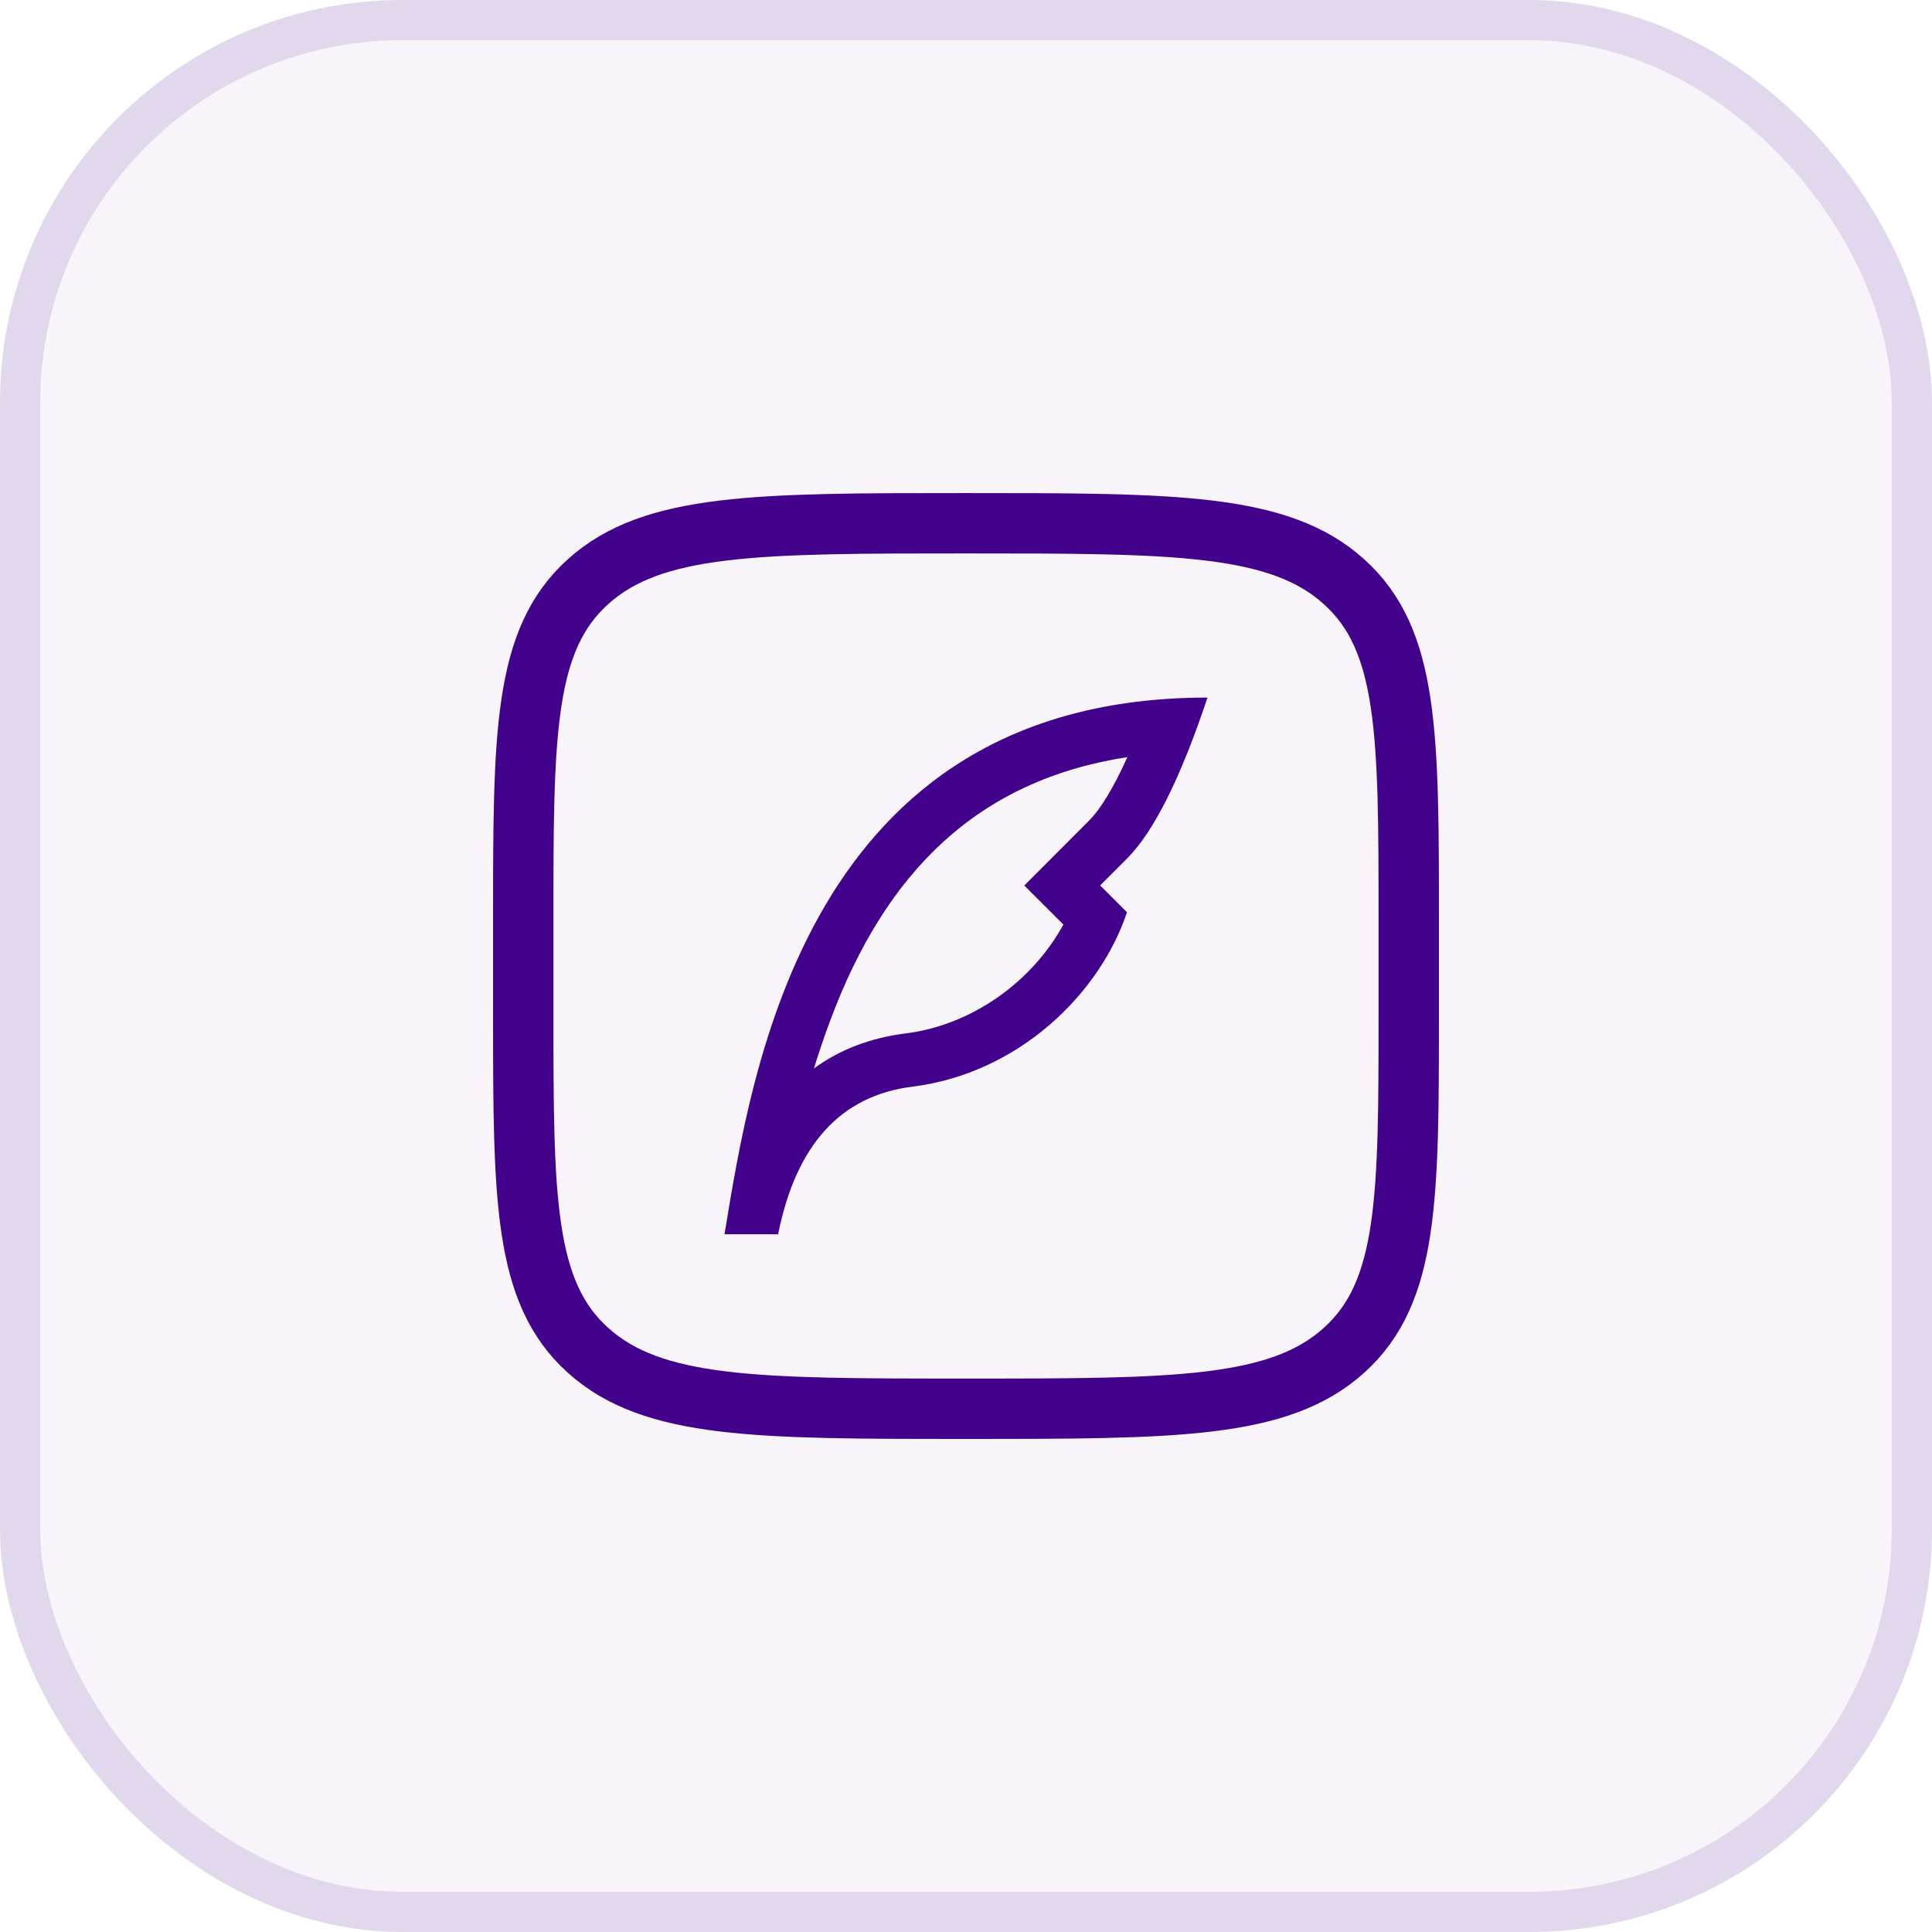
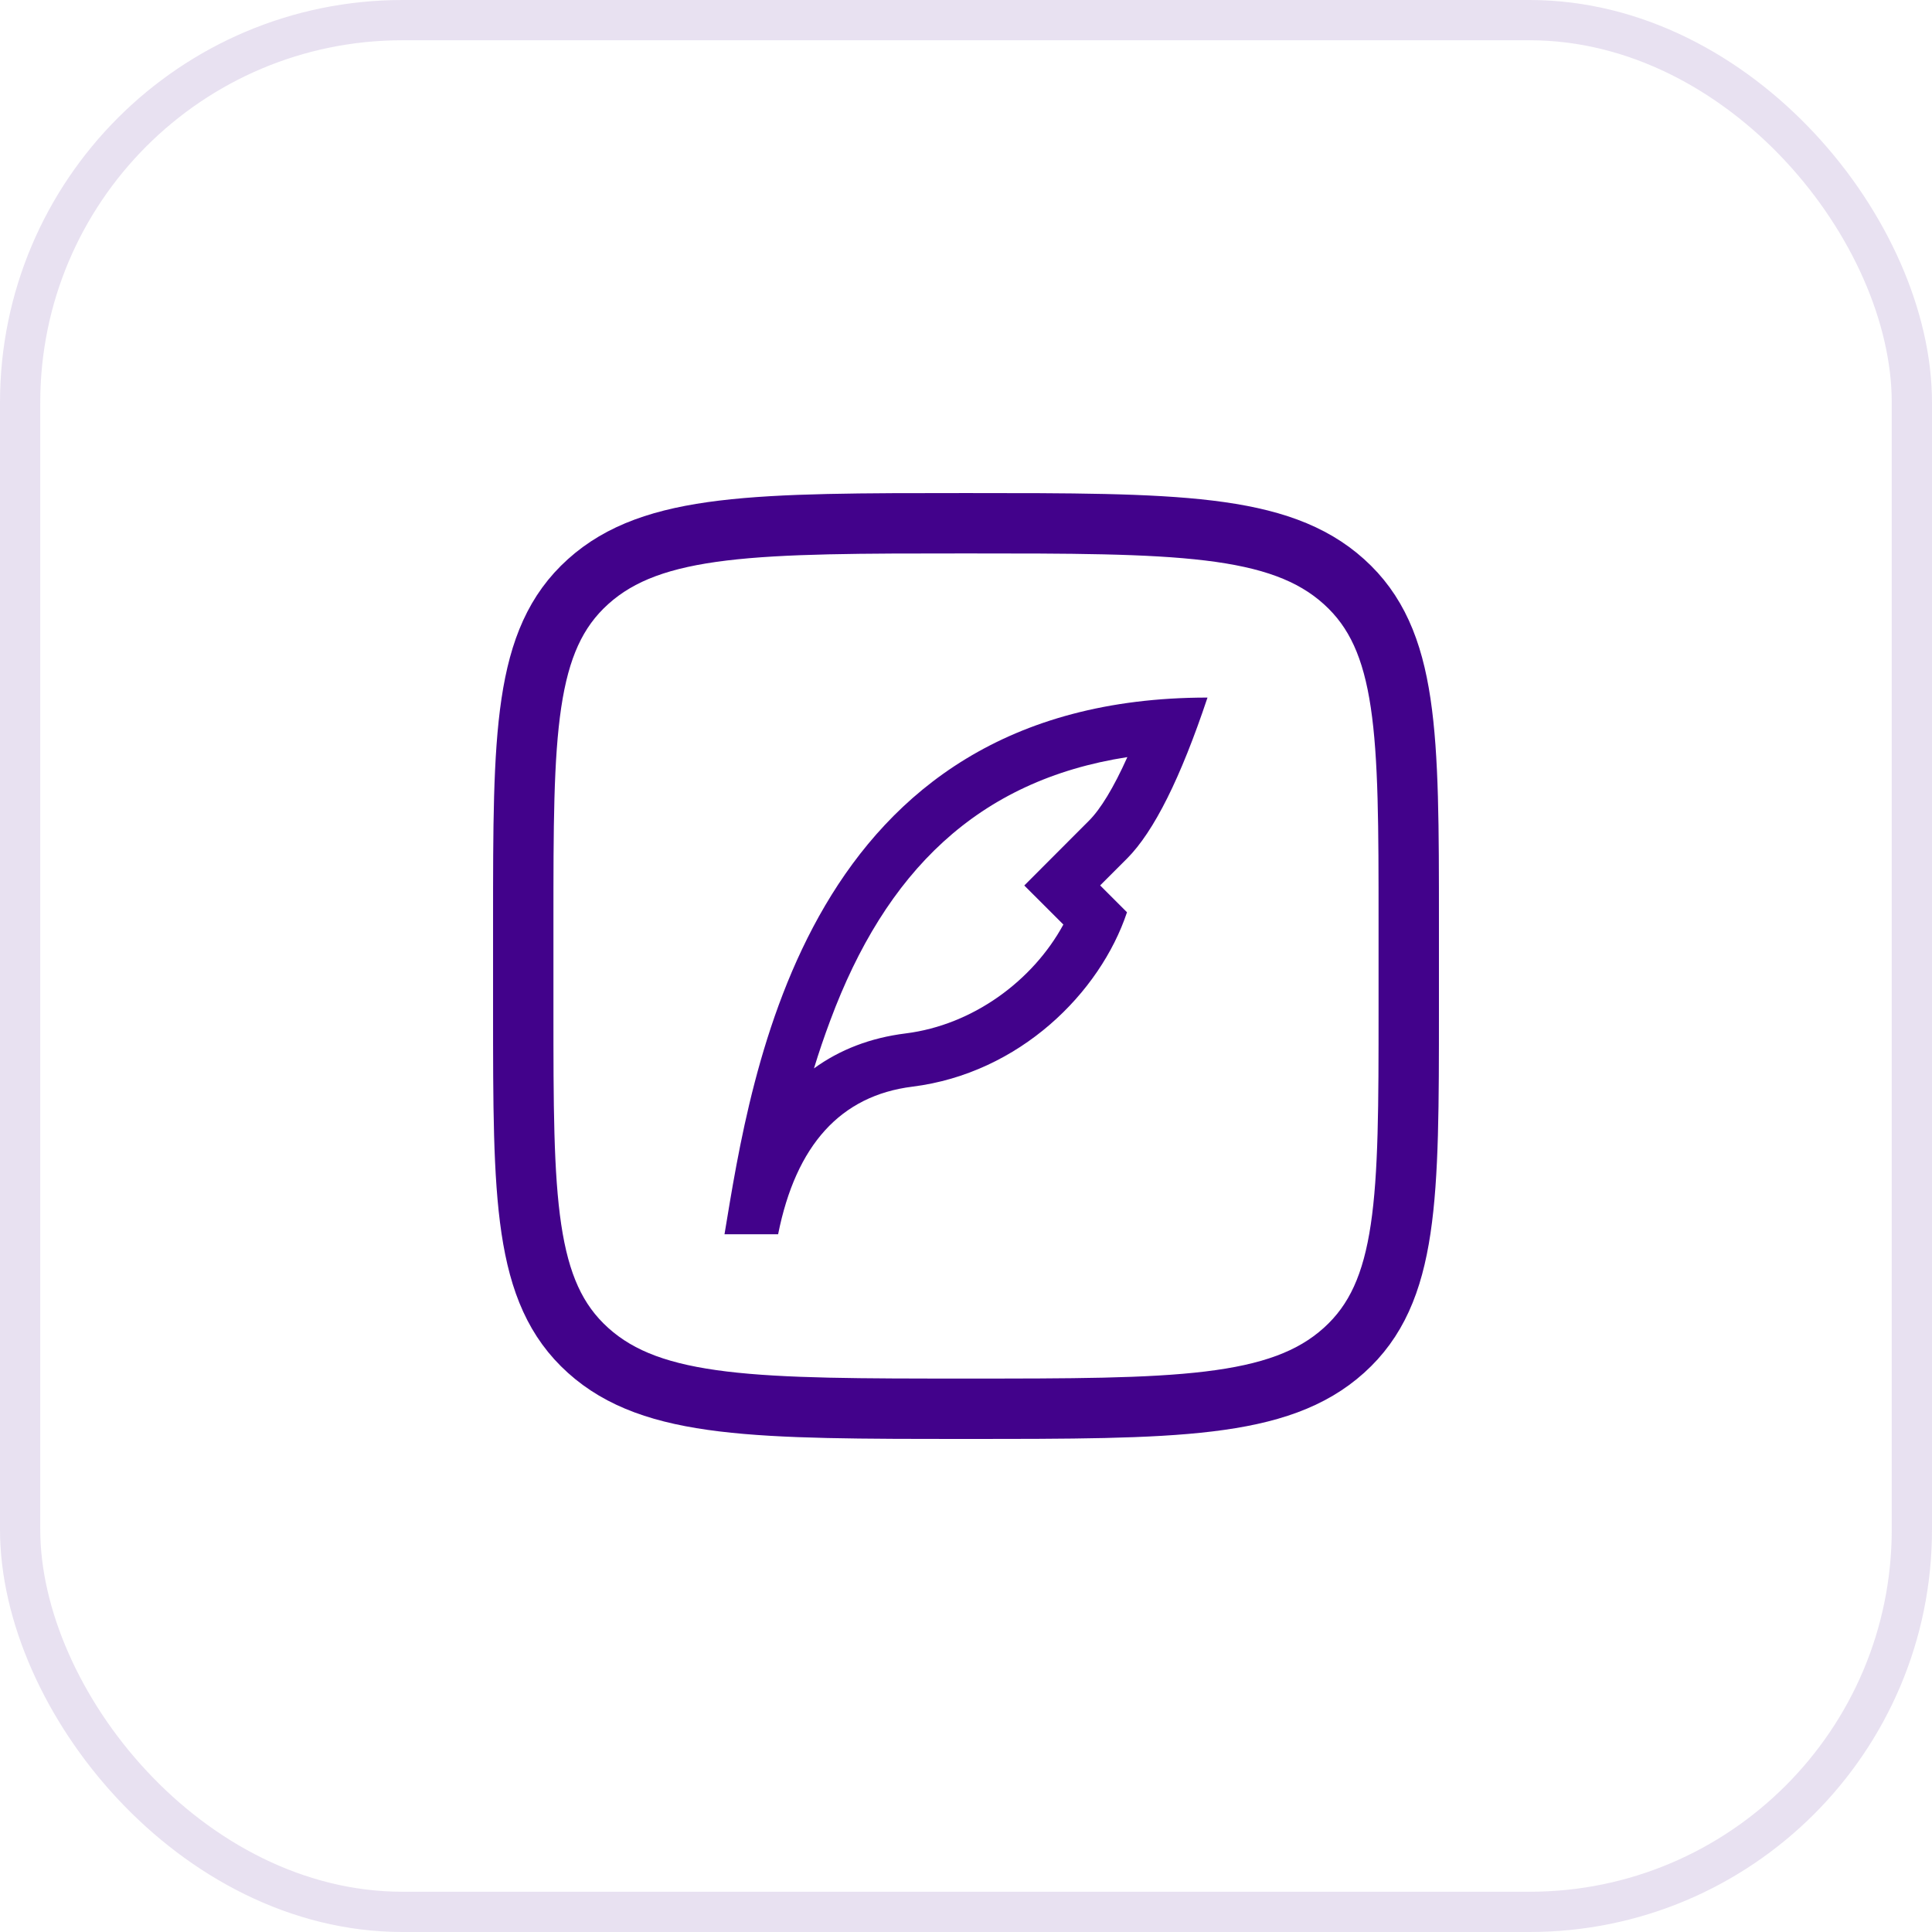
<svg xmlns="http://www.w3.org/2000/svg" width="48" height="48" viewBox="0 0 48 48" fill="none">
-   <rect width="48" height="48" rx="10" fill="#42028B" fill-opacity="0.04" />
  <rect x="0.5" y="0.5" width="47" height="47" rx="9.5" stroke="#42028B" stroke-opacity="0.12" />
  <g clip-path="url(#clip0_858_4430)">
    <path d="M35 22.9V25.1C35 29.766 35 32.101 33.389 33.55C31.779 35 29.185 35 24 35C18.814 35 16.221 35 14.611 33.55C13 32.101 13 29.766 13 25.1V22.9C13 18.234 13 15.899 14.611 14.45C16.221 13 18.815 13 24 13C29.186 13 31.779 13 33.389 14.45C35 15.899 35 18.234 35 22.9Z" stroke="#42028B" stroke-width="1.5" stroke-linecap="round" stroke-linejoin="round" />
    <path d="M20.627 25.355C20.48 25.747 20.345 26.144 20.223 26.544C20.863 26.079 21.623 25.784 22.501 25.675C24.177 25.465 25.665 24.36 26.419 22.97L25.448 22L26.39 21.056L27.057 20.388C27.343 20.102 27.667 19.572 28.009 18.81C24.28 19.388 21.997 21.671 20.627 25.355ZM27.333 21.998L28 22.665C27.333 24.665 25.333 26.665 22.667 26.998C20.888 27.22 19.776 28.443 19.332 30.665H18C18.667 26.665 20 17.331 30 17.331C29.333 19.33 28.667 20.662 28.002 21.329L27.333 21.998Z" fill="#42028B" />
  </g>
  <defs>
    <clipPath id="clip0_858_4430">
      <rect width="24" height="24" fill="white" transform="translate(12 12)" />
    </clipPath>
  </defs>
</svg>